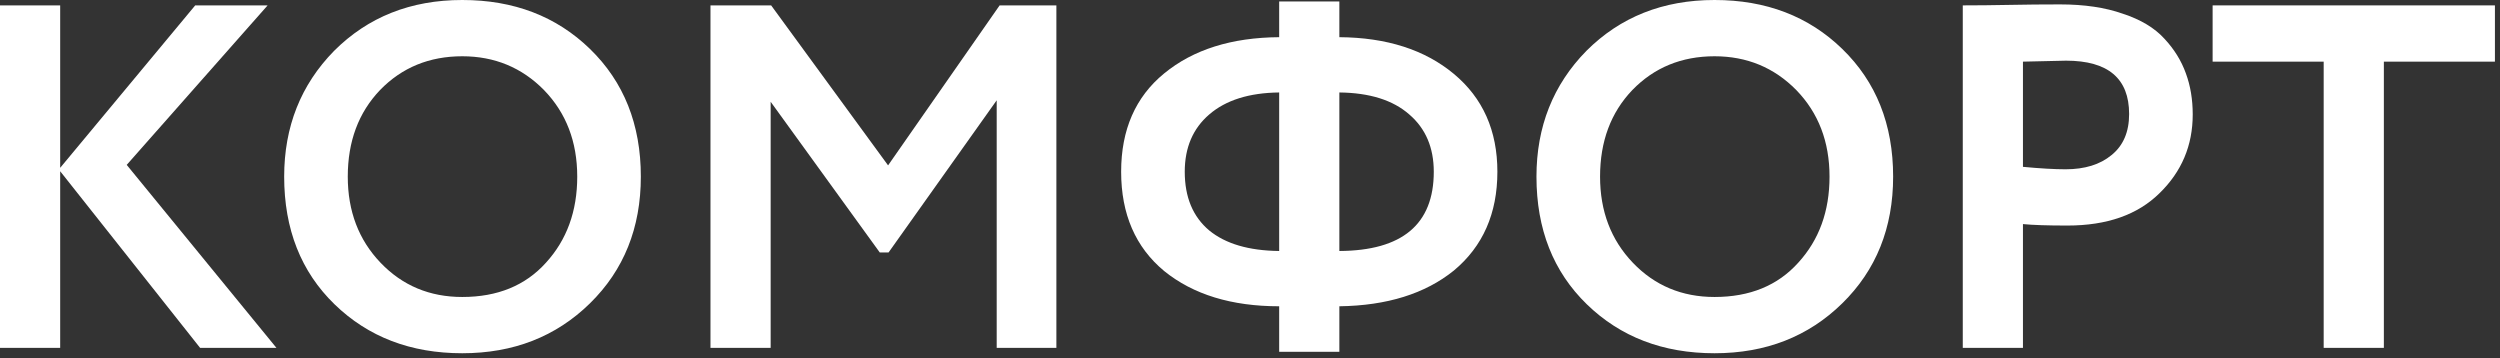
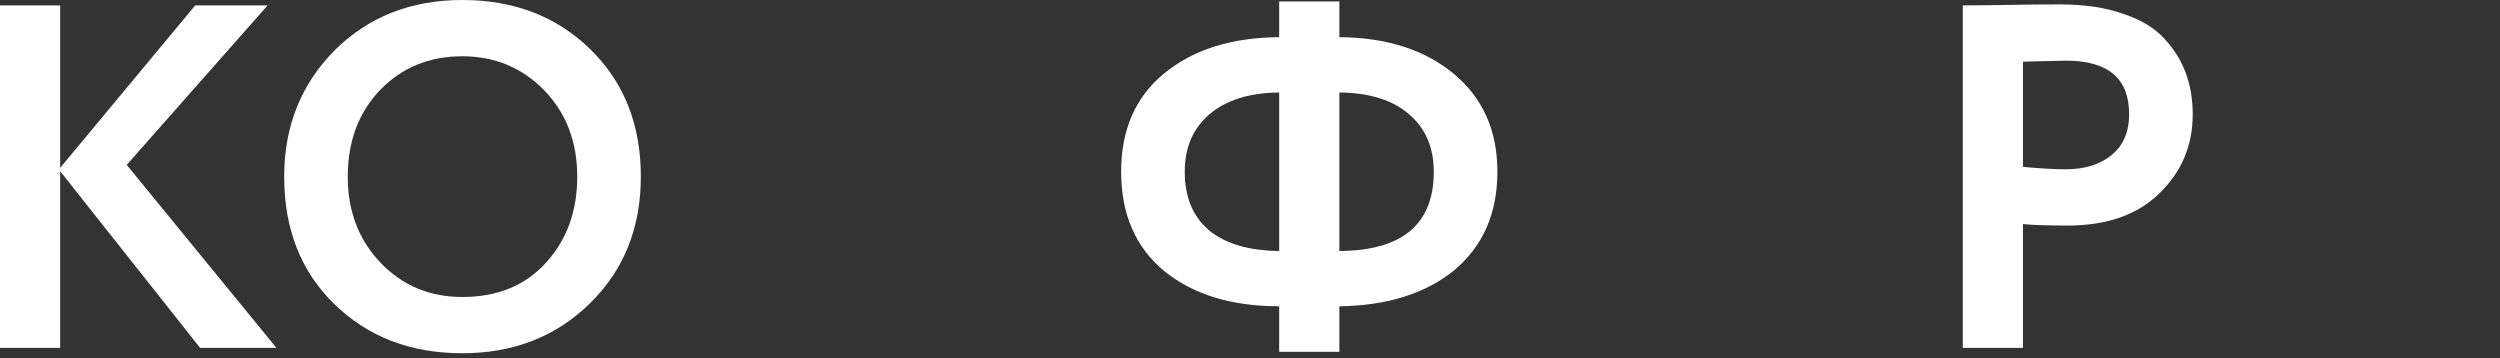
<svg xmlns="http://www.w3.org/2000/svg" width="419" height="60" viewBox="0 0 419 60" fill="none">
  <rect x="0" y="0" width="419" height="60" fill="#333333" stroke="none" />
  <path d="M10.086 58.302H0V0.902H10.086V28.126L32.718 0.902H44.854L21.238 27.634L46.33 58.302H33.538L10.086 28.7V58.302Z" fill="white" />
  <path d="M47.627 29.602C47.627 21.238 50.415 14.213 55.991 8.528C61.676 2.843 68.837 0 77.475 0C86.112 0 93.246 2.733 98.877 8.2C104.562 13.721 107.405 20.855 107.405 29.602C107.405 38.185 104.562 45.264 98.877 50.84C93.191 56.416 86.057 59.204 77.475 59.204C68.837 59.204 61.703 56.471 56.073 51.004C50.442 45.537 47.627 38.403 47.627 29.602ZM58.287 29.602C58.287 35.397 60.118 40.207 63.781 44.034C67.443 47.861 72.008 49.774 77.475 49.774C83.379 49.774 88.053 47.861 91.497 44.034C94.995 40.207 96.745 35.397 96.745 29.602C96.745 23.753 94.886 18.915 91.169 15.088C87.451 11.316 82.887 9.43 77.475 9.43C71.953 9.43 67.361 11.316 63.699 15.088C60.091 18.86 58.287 23.698 58.287 29.602Z" fill="white" />
-   <path d="M129.162 58.302H119.076V0.902H129.244L148.842 27.716L167.538 0.902H177.05V58.302H167.046V16.81L148.924 42.312H147.448L129.162 17.056V58.302Z" fill="white" />
  <path d="M224.476 58.958H214.39V51.332C206.409 51.332 199.986 49.364 195.12 45.428C190.31 41.437 187.904 35.889 187.904 28.782C187.904 21.73 190.31 16.236 195.12 12.3C199.986 8.309 206.409 6.287 214.39 6.232V0.246H224.476V6.232C232.403 6.287 238.799 8.337 243.664 12.382C248.53 16.427 250.962 21.894 250.962 28.782C250.962 35.779 248.53 41.301 243.664 45.346C238.854 49.227 232.458 51.223 224.476 51.332V58.958ZM240.302 28.782C240.302 24.737 238.936 21.539 236.202 19.188C233.469 16.783 229.56 15.553 224.476 15.498V42.066C235.027 42.011 240.302 37.583 240.302 28.782ZM198.564 28.782C198.564 33.046 199.931 36.326 202.664 38.622C205.398 40.863 209.306 42.011 214.39 42.066V15.498C209.361 15.553 205.452 16.783 202.664 19.188C199.931 21.539 198.564 24.737 198.564 28.782Z" fill="white" />
-   <path d="M257.511 29.602C257.511 21.238 260.299 14.213 265.875 8.528C271.561 2.843 278.722 0 287.359 0C295.997 0 303.131 2.733 308.761 8.2C314.447 13.721 317.289 20.855 317.289 29.602C317.289 38.185 314.447 45.264 308.761 50.84C303.076 56.416 295.942 59.204 287.359 59.204C278.722 59.204 271.588 56.471 265.957 51.004C260.327 45.537 257.511 38.403 257.511 29.602ZM268.171 29.602C268.171 35.397 270.003 40.207 273.665 44.034C277.328 47.861 281.893 49.774 287.359 49.774C293.263 49.774 297.937 47.861 301.381 44.034C304.88 40.207 306.629 35.397 306.629 29.602C306.629 23.753 304.771 18.915 301.053 15.088C297.336 11.316 292.771 9.43 287.359 9.43C281.838 9.43 277.246 11.316 273.583 15.088C269.975 18.86 268.171 23.698 268.171 29.602Z" fill="white" />
  <path d="M339.047 37.556V58.302H328.961V0.902C331.366 0.902 333.963 0.875 336.751 0.82C339.594 0.765 342.436 0.738 345.279 0.738C349.324 0.738 352.823 1.257 355.775 2.296C358.782 3.28 361.105 4.674 362.745 6.478C364.385 8.227 365.588 10.168 366.353 12.3C367.118 14.377 367.501 16.673 367.501 19.188C367.501 24.381 365.642 28.782 361.925 32.39C358.262 35.998 353.124 37.802 346.509 37.802C343.174 37.802 340.687 37.72 339.047 37.556ZM346.263 10.168L339.047 10.332V27.962C341.944 28.235 344.322 28.372 346.181 28.372C349.406 28.372 351.976 27.579 353.889 25.994C355.857 24.409 356.841 22.113 356.841 19.106C356.841 13.147 353.315 10.168 346.263 10.168Z" fill="white" />
-   <path d="M389.449 10.332H370.835V0.902H418.149V10.332H399.535V58.302H389.449V10.332Z" fill="white" />
</svg>